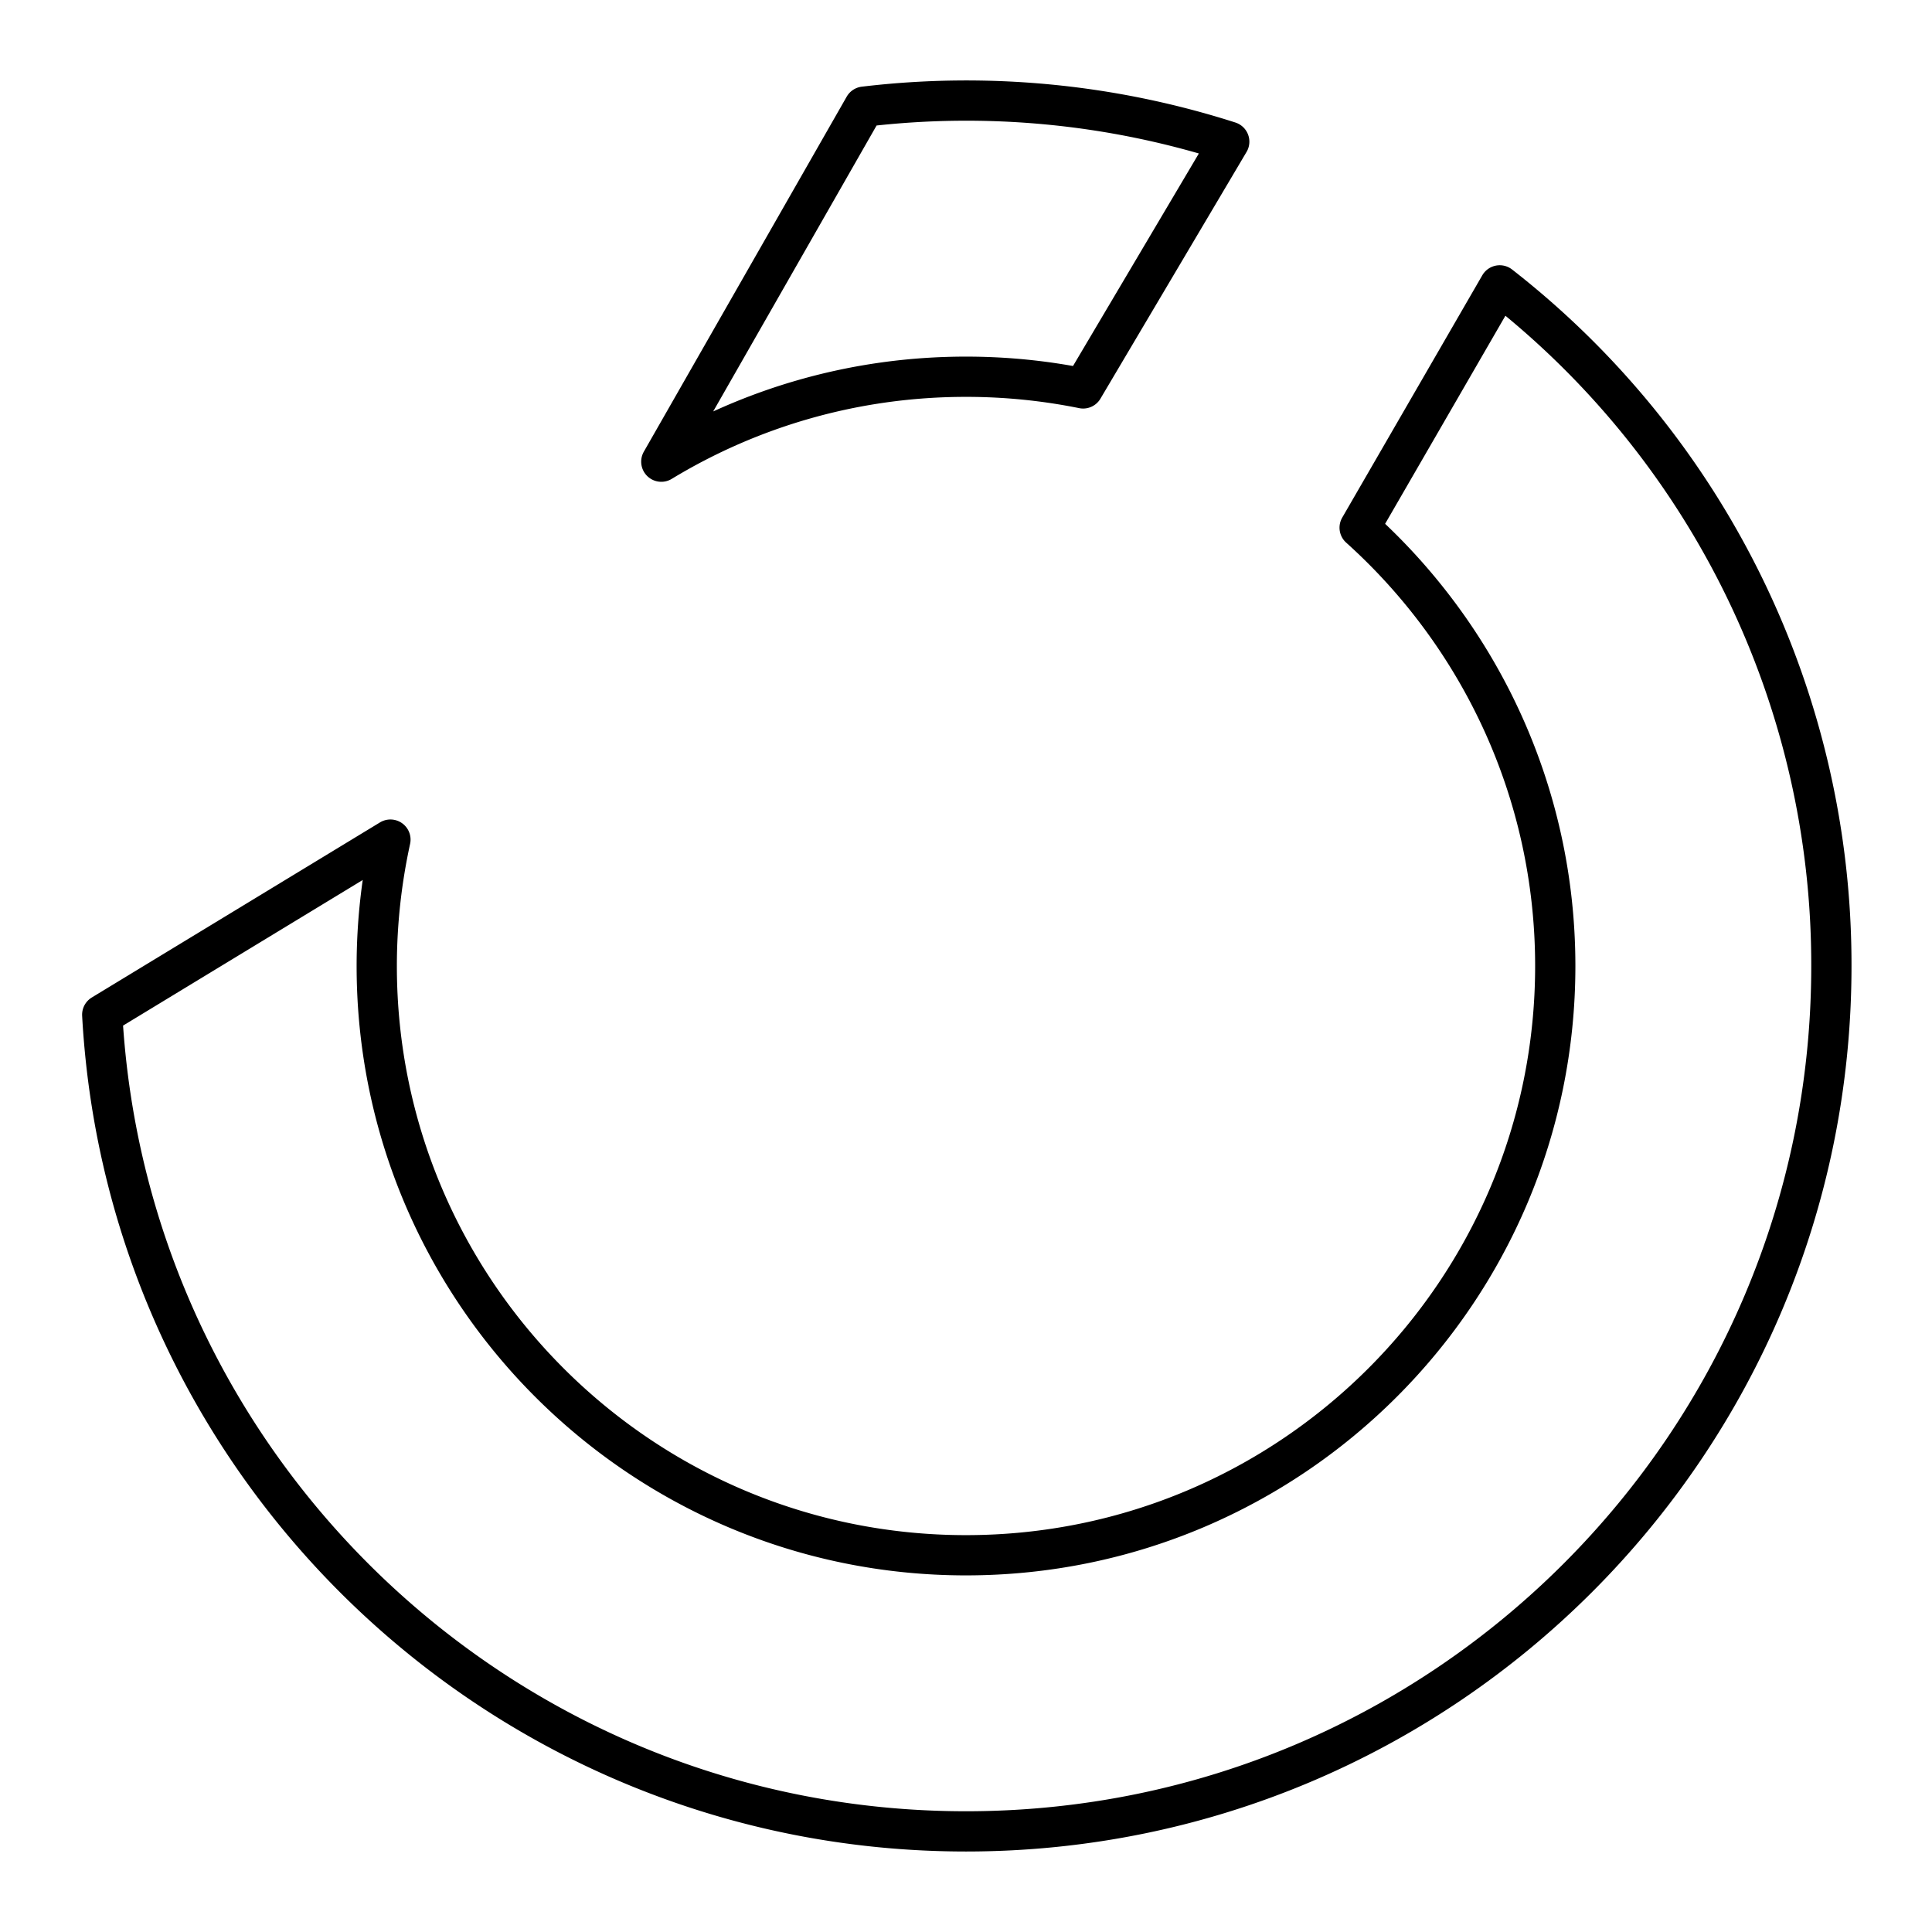
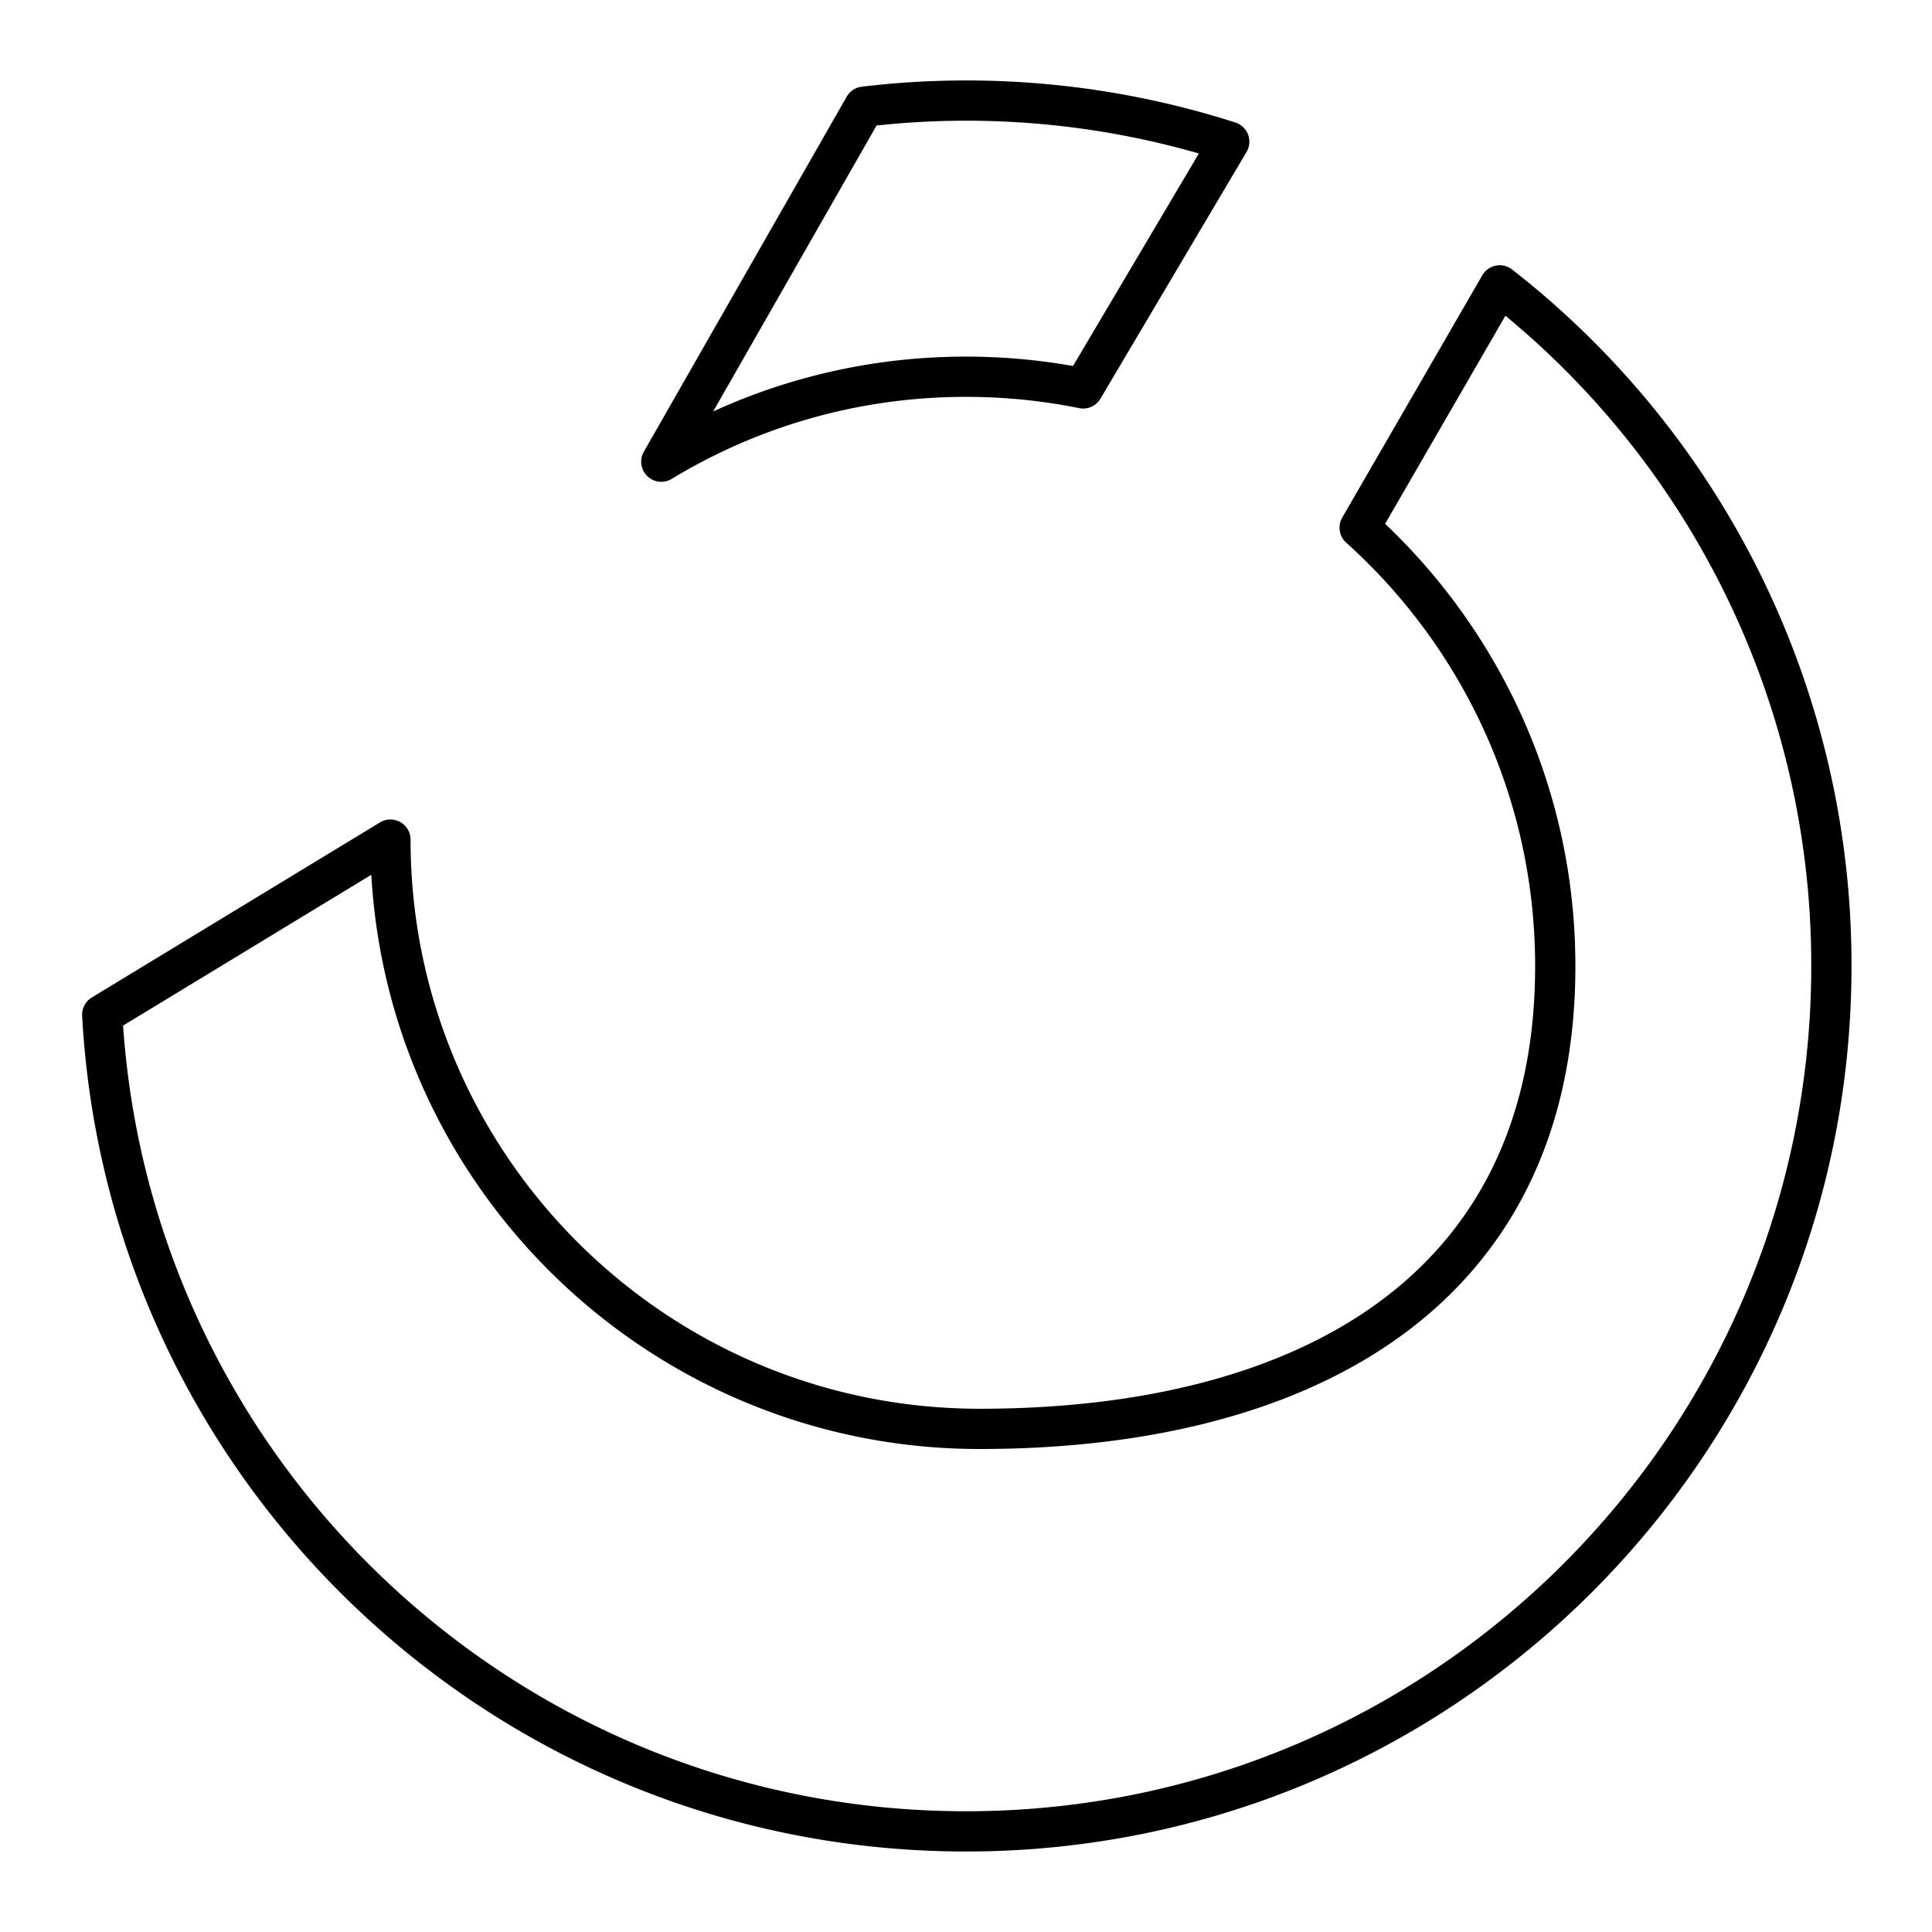
<svg xmlns="http://www.w3.org/2000/svg" width="800" height="800" viewBox="0 0 48 48">
-   <path fill="none" stroke="currentColor" stroke-linecap="round" stroke-linejoin="round" d="M45.5 24c0 11.87-9.63 21.5-21.5 21.5c-11.47 0-20.84-8.98-21.46-20.29l7.16-4.35c-.22 1.01-.34 2.06-.34 3.14c0 8.08 6.56 14.64 14.64 14.64S38.64 32.08 38.64 24c0-4.32-1.88-8.21-4.86-10.89l3.48-6.02A21.4 21.4 0 0 1 45.5 24M30.54 3.52l-3.63 6.13c-.94-.19-1.91-.29-2.91-.29c-2.77 0-5.36.77-7.57 2.11l5.04-8.82a21.4 21.4 0 0 1 9.07.87" />
+   <path fill="none" stroke="currentColor" stroke-linecap="round" stroke-linejoin="round" d="M45.5 24c0 11.87-9.63 21.5-21.5 21.5c-11.47 0-20.84-8.98-21.46-20.29l7.16-4.35c0 8.08 6.56 14.64 14.64 14.64S38.64 32.08 38.64 24c0-4.32-1.88-8.21-4.86-10.89l3.48-6.02A21.4 21.4 0 0 1 45.5 24M30.54 3.52l-3.63 6.13c-.94-.19-1.91-.29-2.91-.29c-2.77 0-5.36.77-7.57 2.11l5.04-8.82a21.4 21.4 0 0 1 9.07.87" />
</svg>